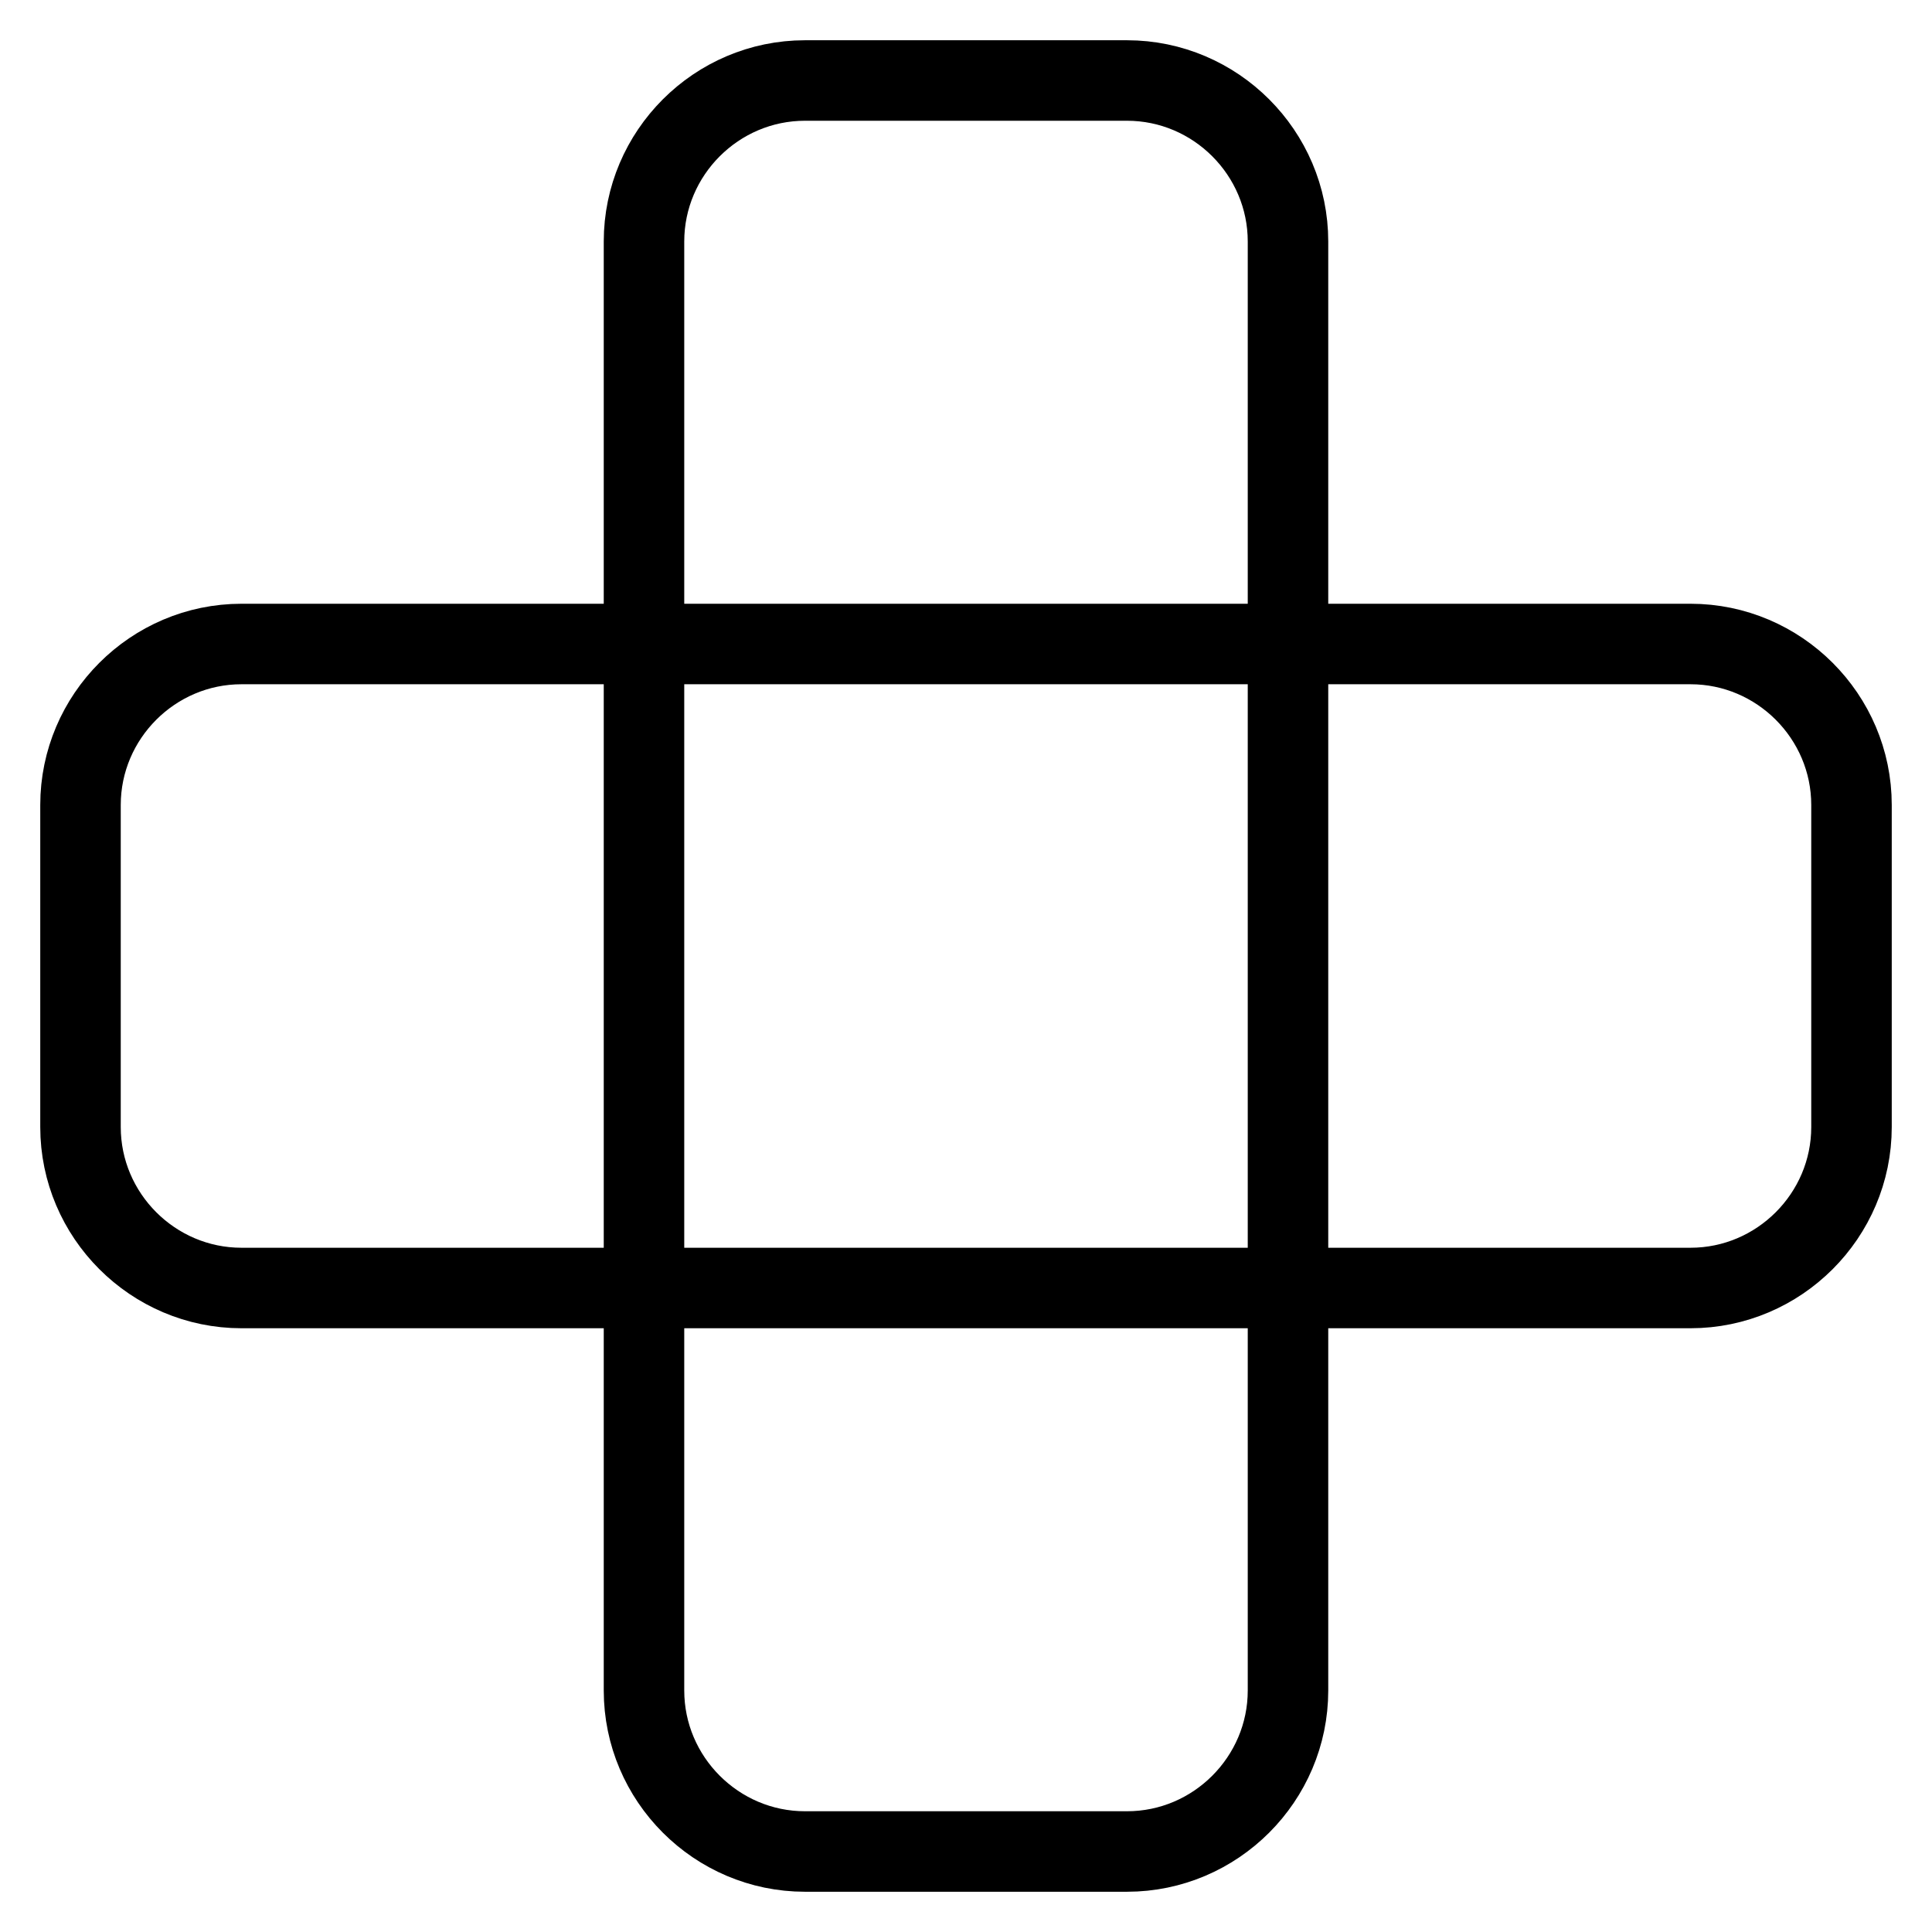
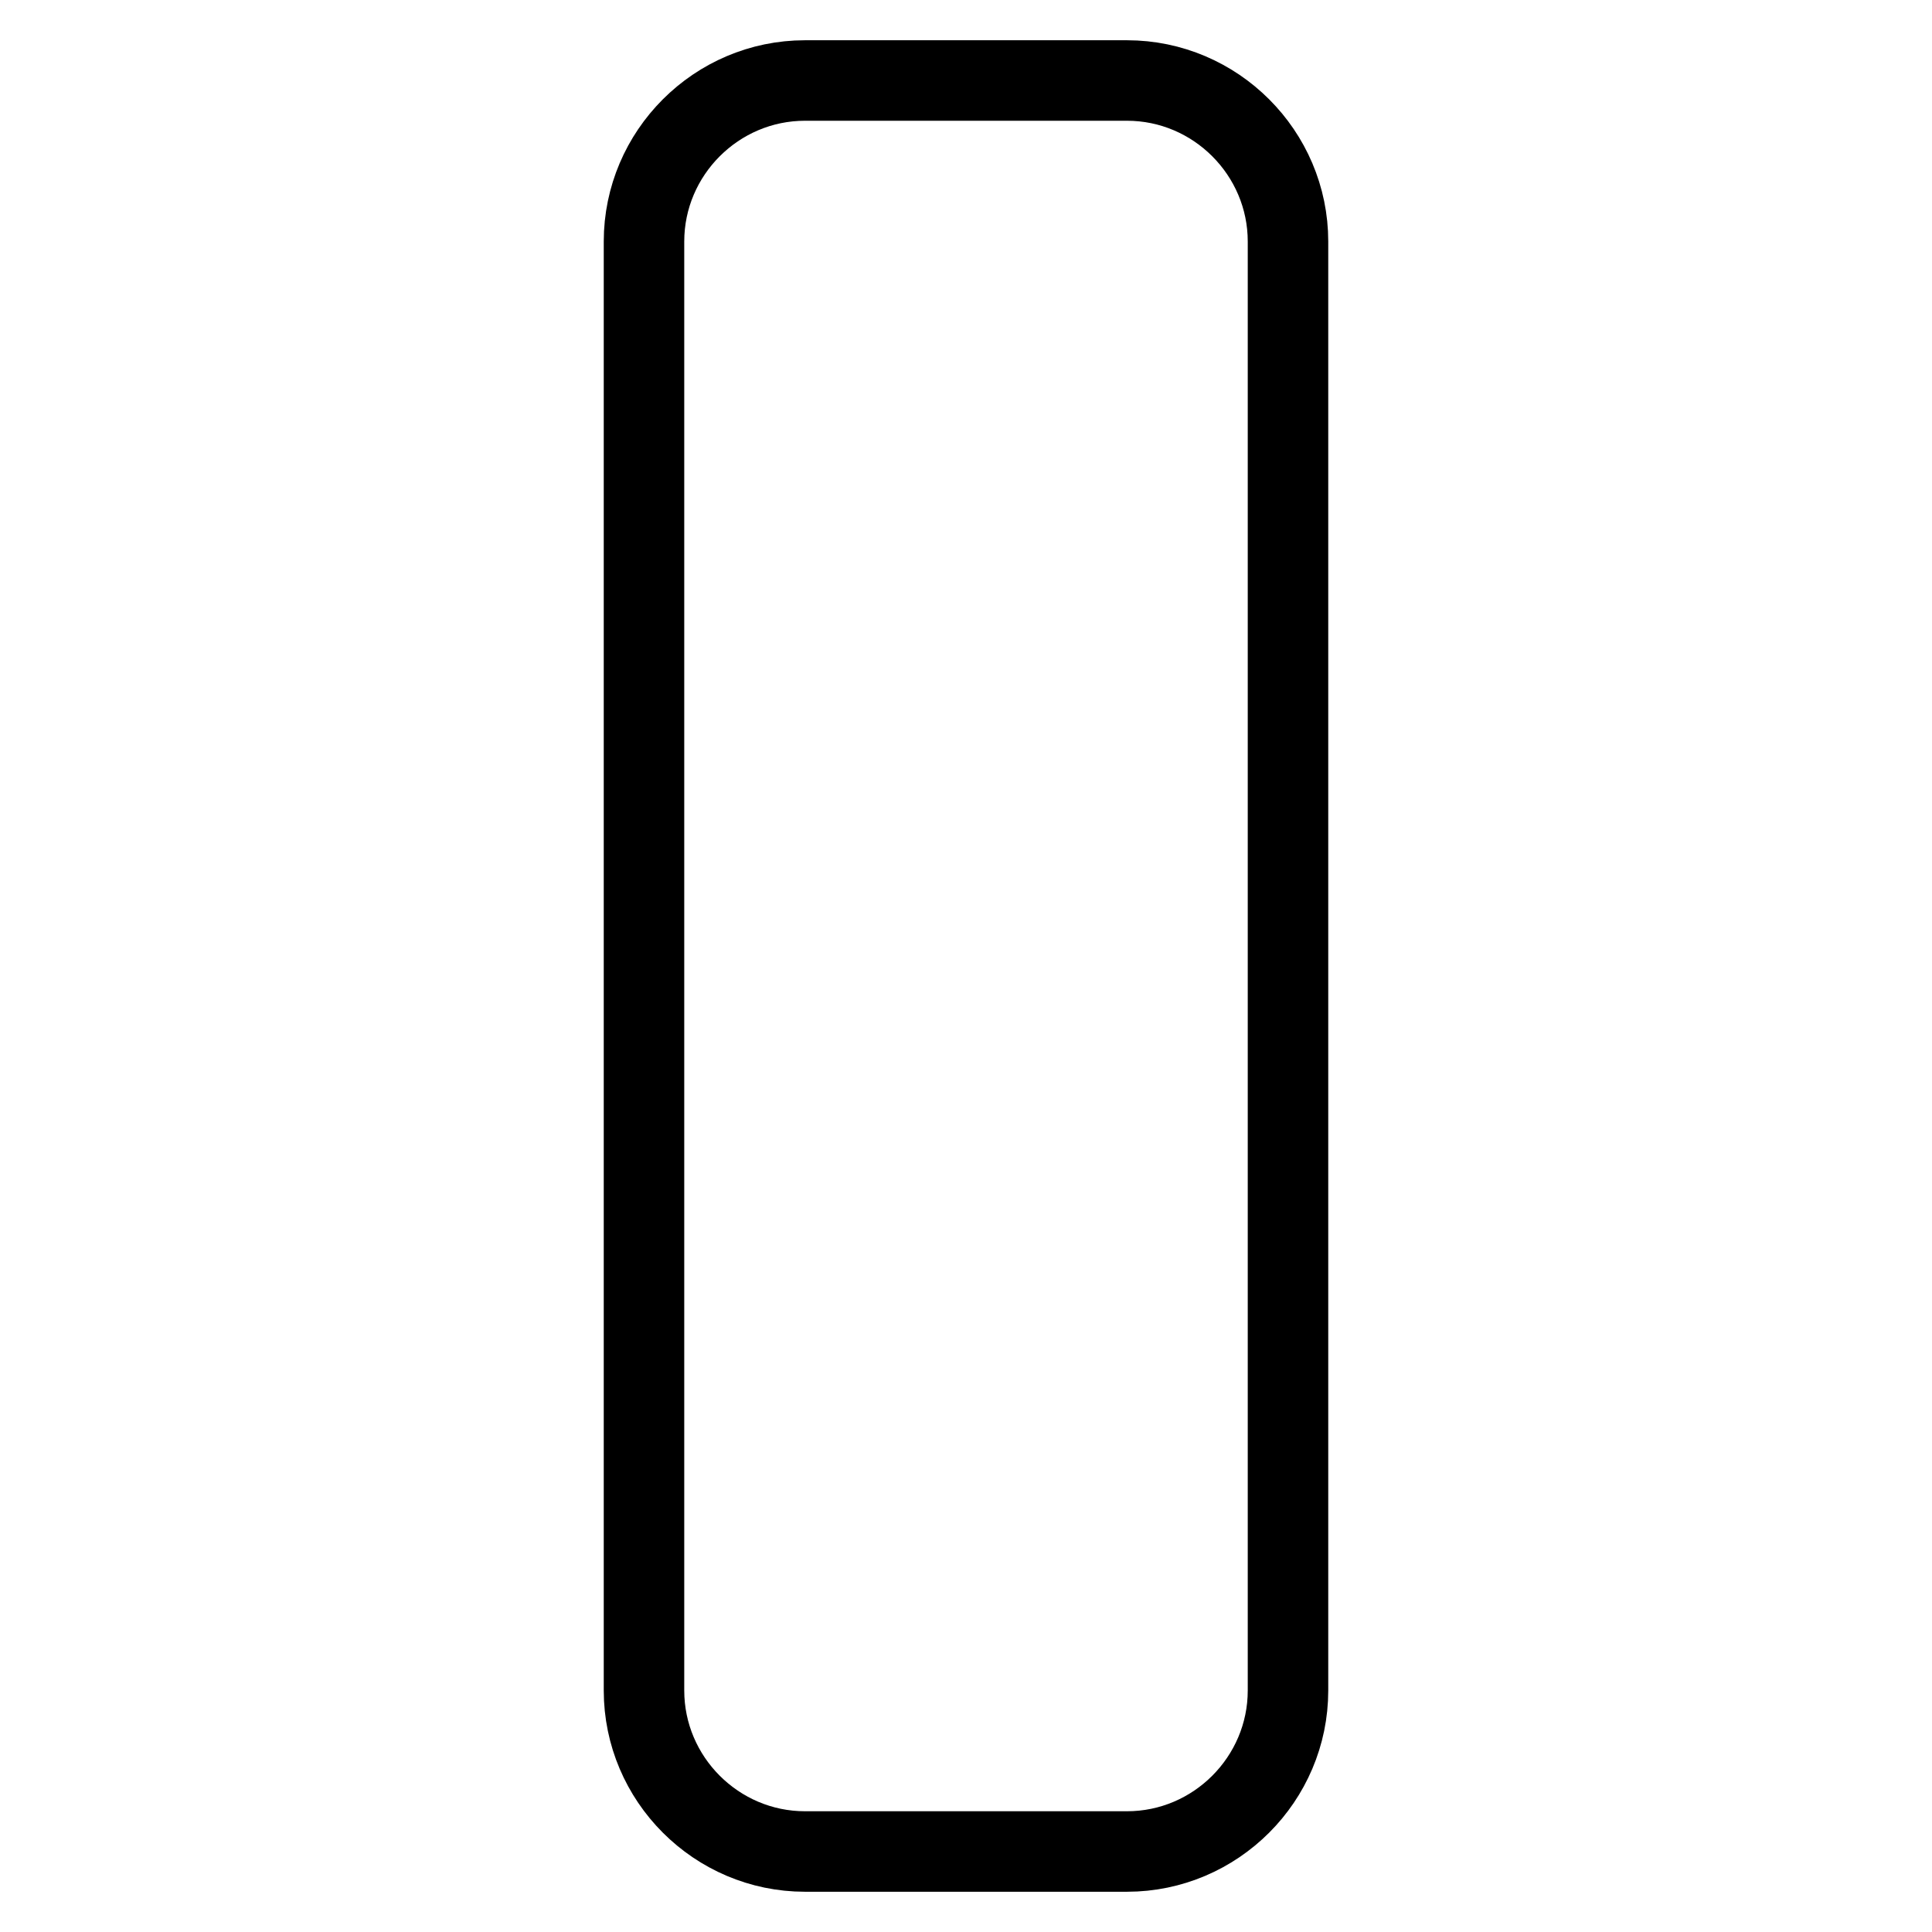
<svg xmlns="http://www.w3.org/2000/svg" viewBox="0 0 24 24" xml:space="preserve" class="brz-icon-svg" data-type="outline" data-name="patch">
  <g class="nc-icon-wrapper" fill="none" stroke="currentColor" stroke-linecap="square" stroke-miterlimit="10">
    <path vector-effect="non-scaling-stroke" d="M14 23h-4c-1.1 0-2-.9-2-2V3c0-1.1.9-2 2-2h4c1.1 0 2 .9 2 2v18c0 1.1-.9 2-2 2z" />
-     <path vector-effect="non-scaling-stroke" d="M1 14v-4c0-1.1.9-2 2-2h18c1.1 0 2 .9 2 2v4c0 1.1-.9 2-2 2H3c-1.1 0-2-.9-2-2z" />
  </g>
</svg>